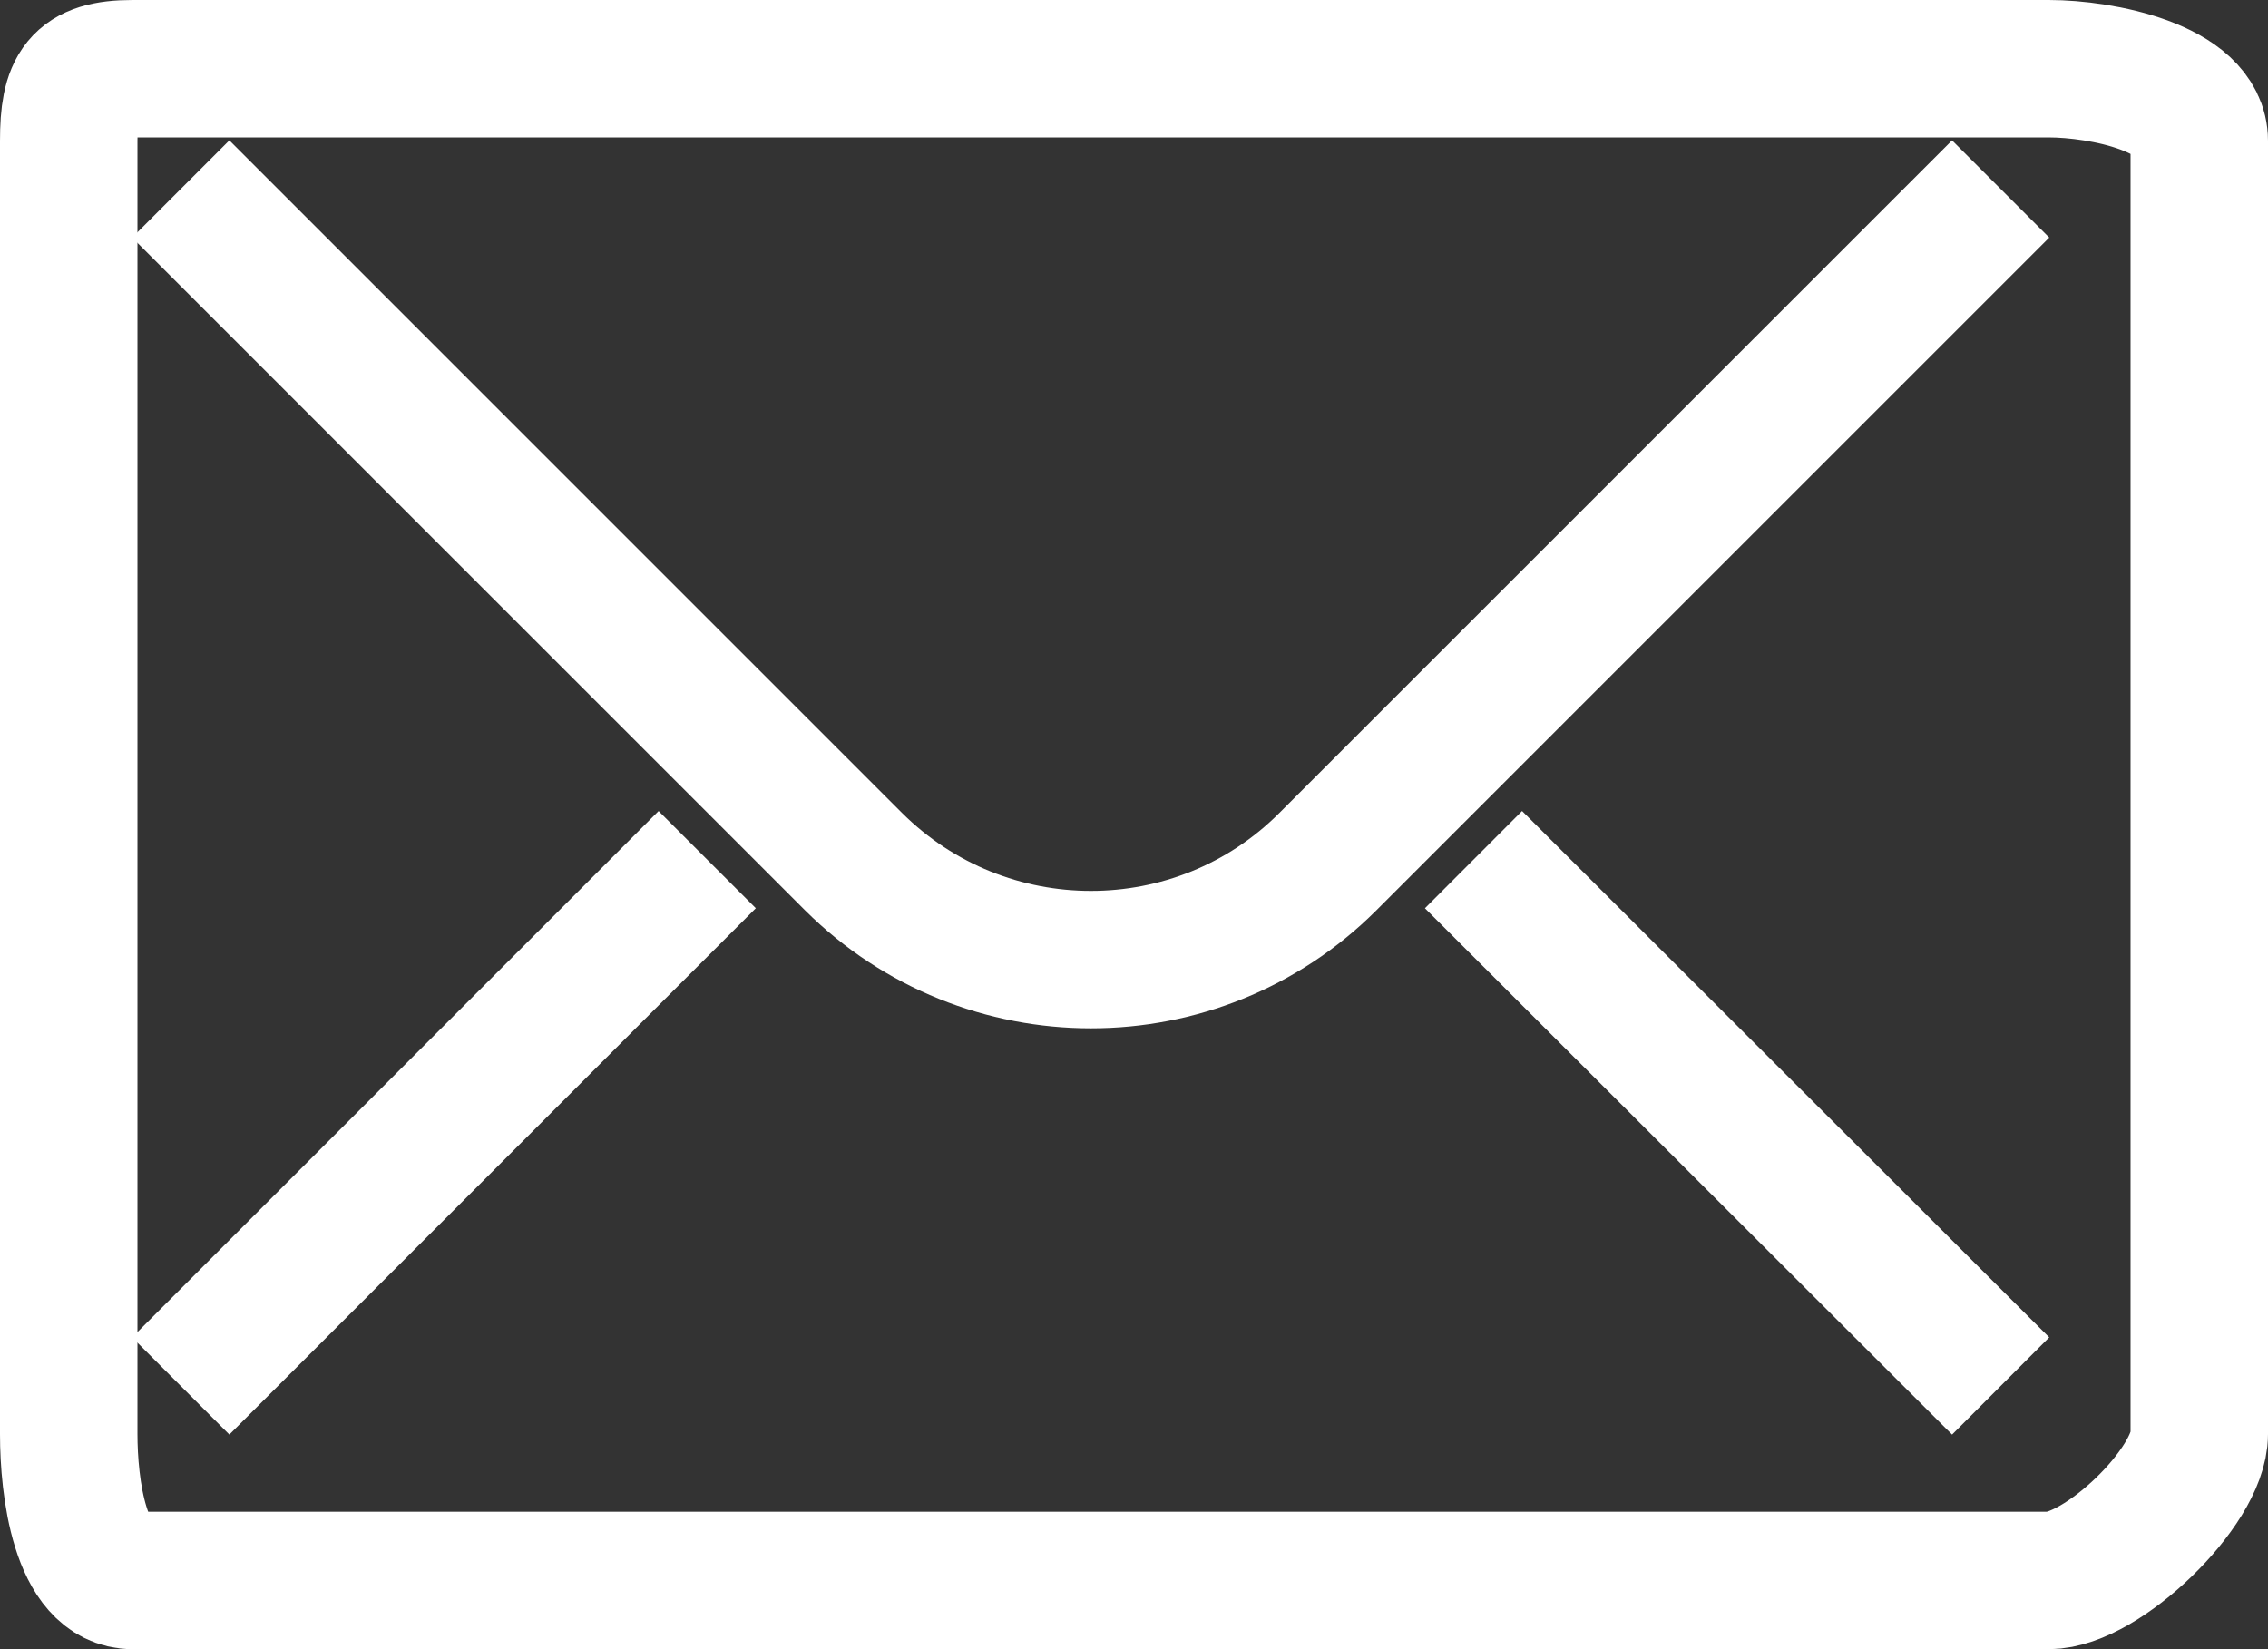
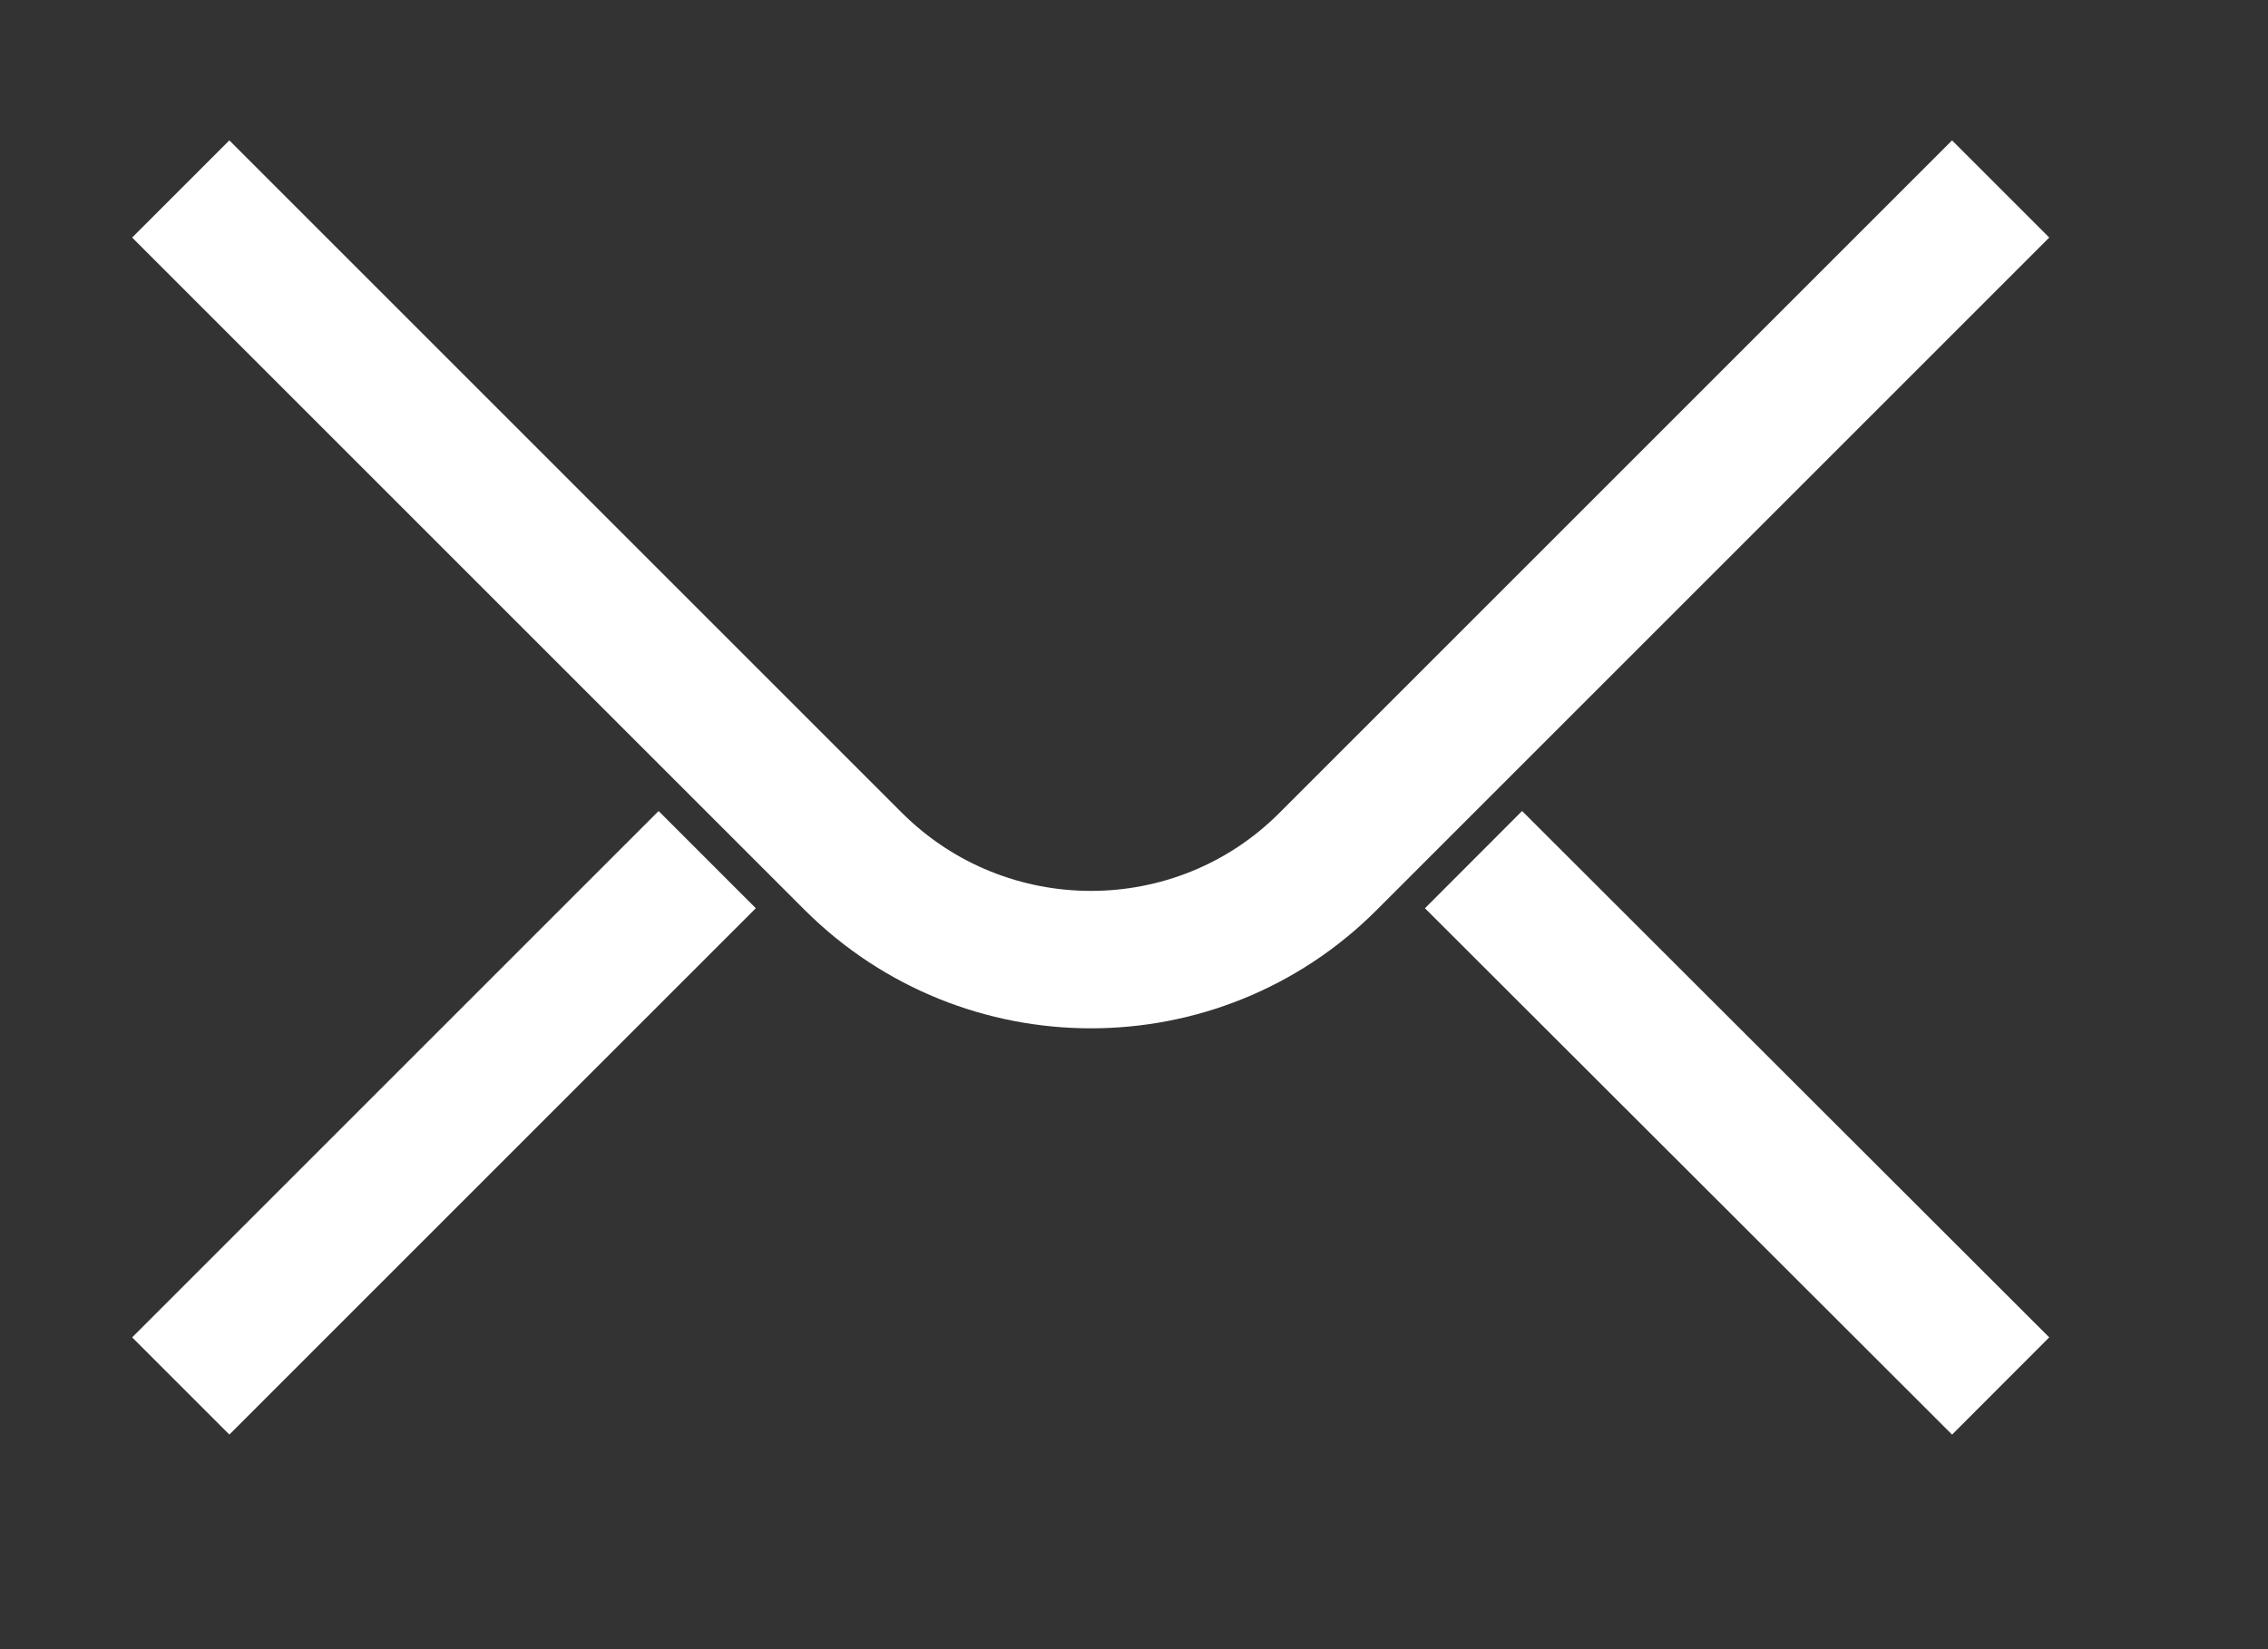
<svg xmlns="http://www.w3.org/2000/svg" version="1.1" id="レイヤー_1" x="0" y="0" viewBox="0 0 33 24" xml:space="preserve">
  <rect x="0" y="0" width="33" height="24" fill="#333333" stroke="none" />
  <style>.st0{fill:none;stroke:#fff;stroke-width:2;stroke-miterlimit:10}</style>
-   <path class="st0" d="M32 20.87c0 .77-1.42 2.13-2.19 2.13H1.93C1.16 23 1 21.64 1 20.87V2.05C1 1.28 1.16 1 1.93 1h27.88c.77 0 2.19.28 2.19 1.05v18.82z" />
  <path class="st0" d="M29.11 2.75l-9.79 9.79c-1.9 1.9-4.99 1.9-6.9 0L2.63 2.75m0 17.42l7.66-7.66m18.82 7.66l-7.67-7.66" />
</svg>